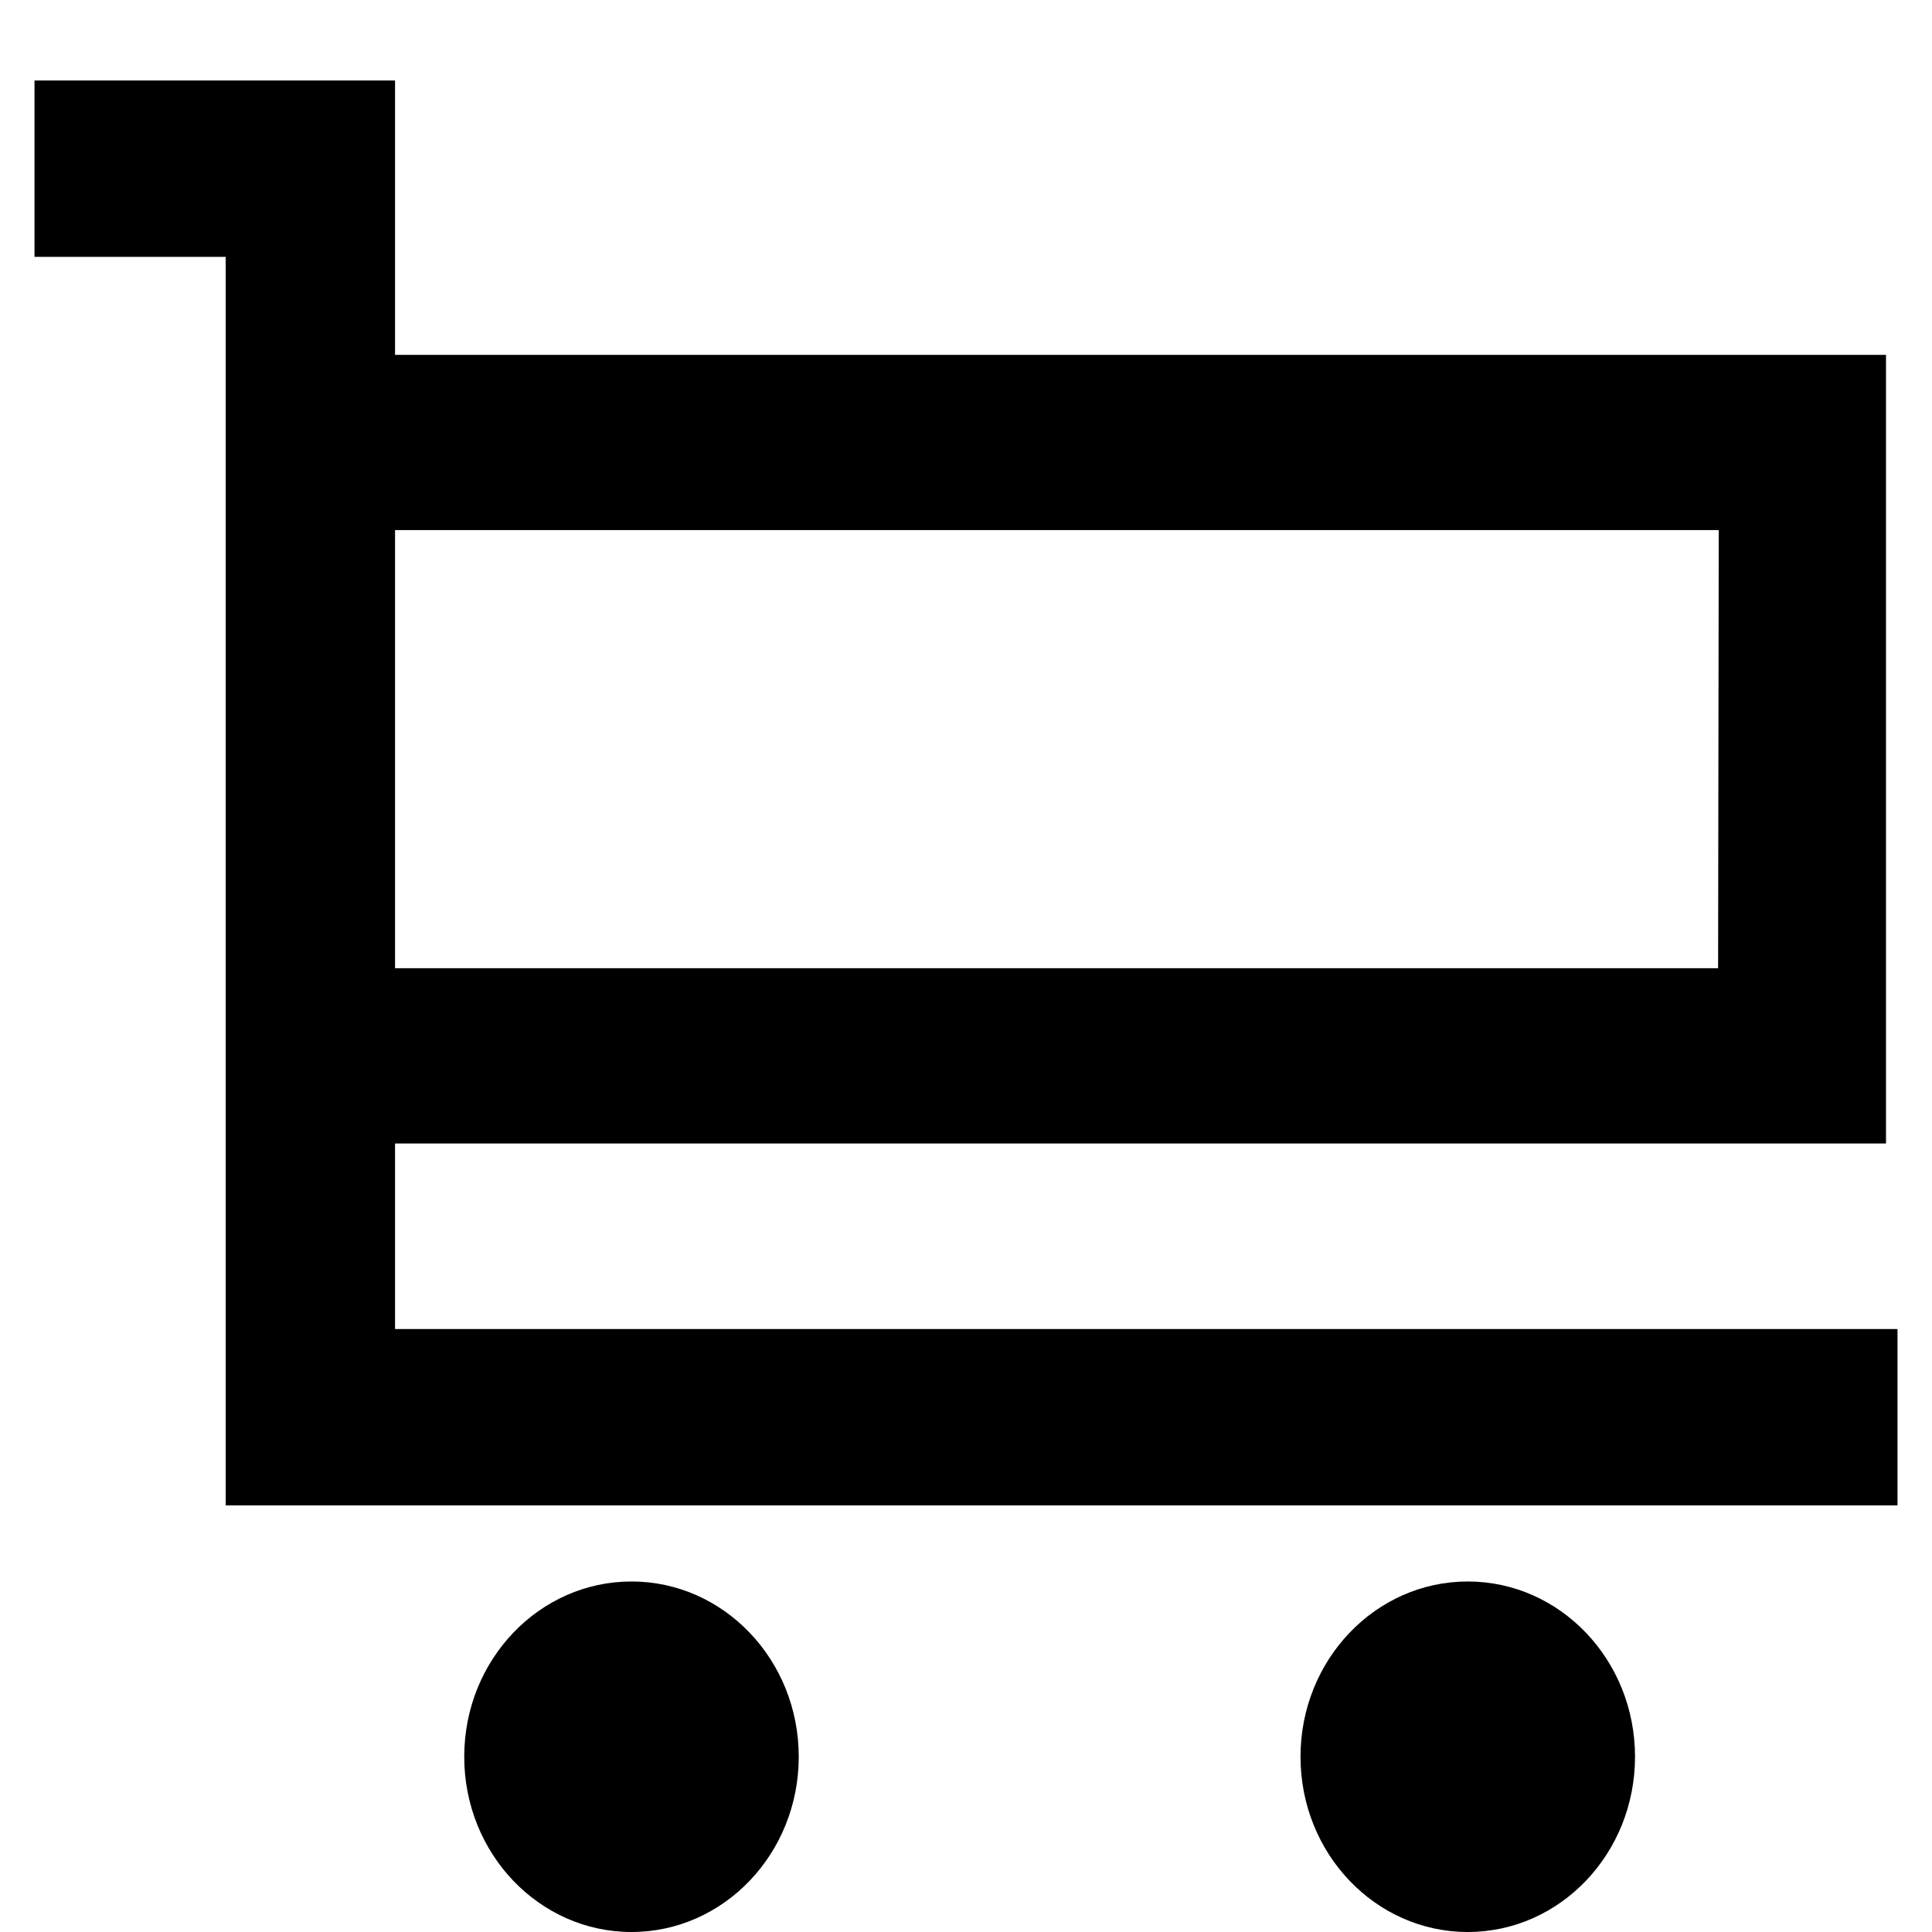
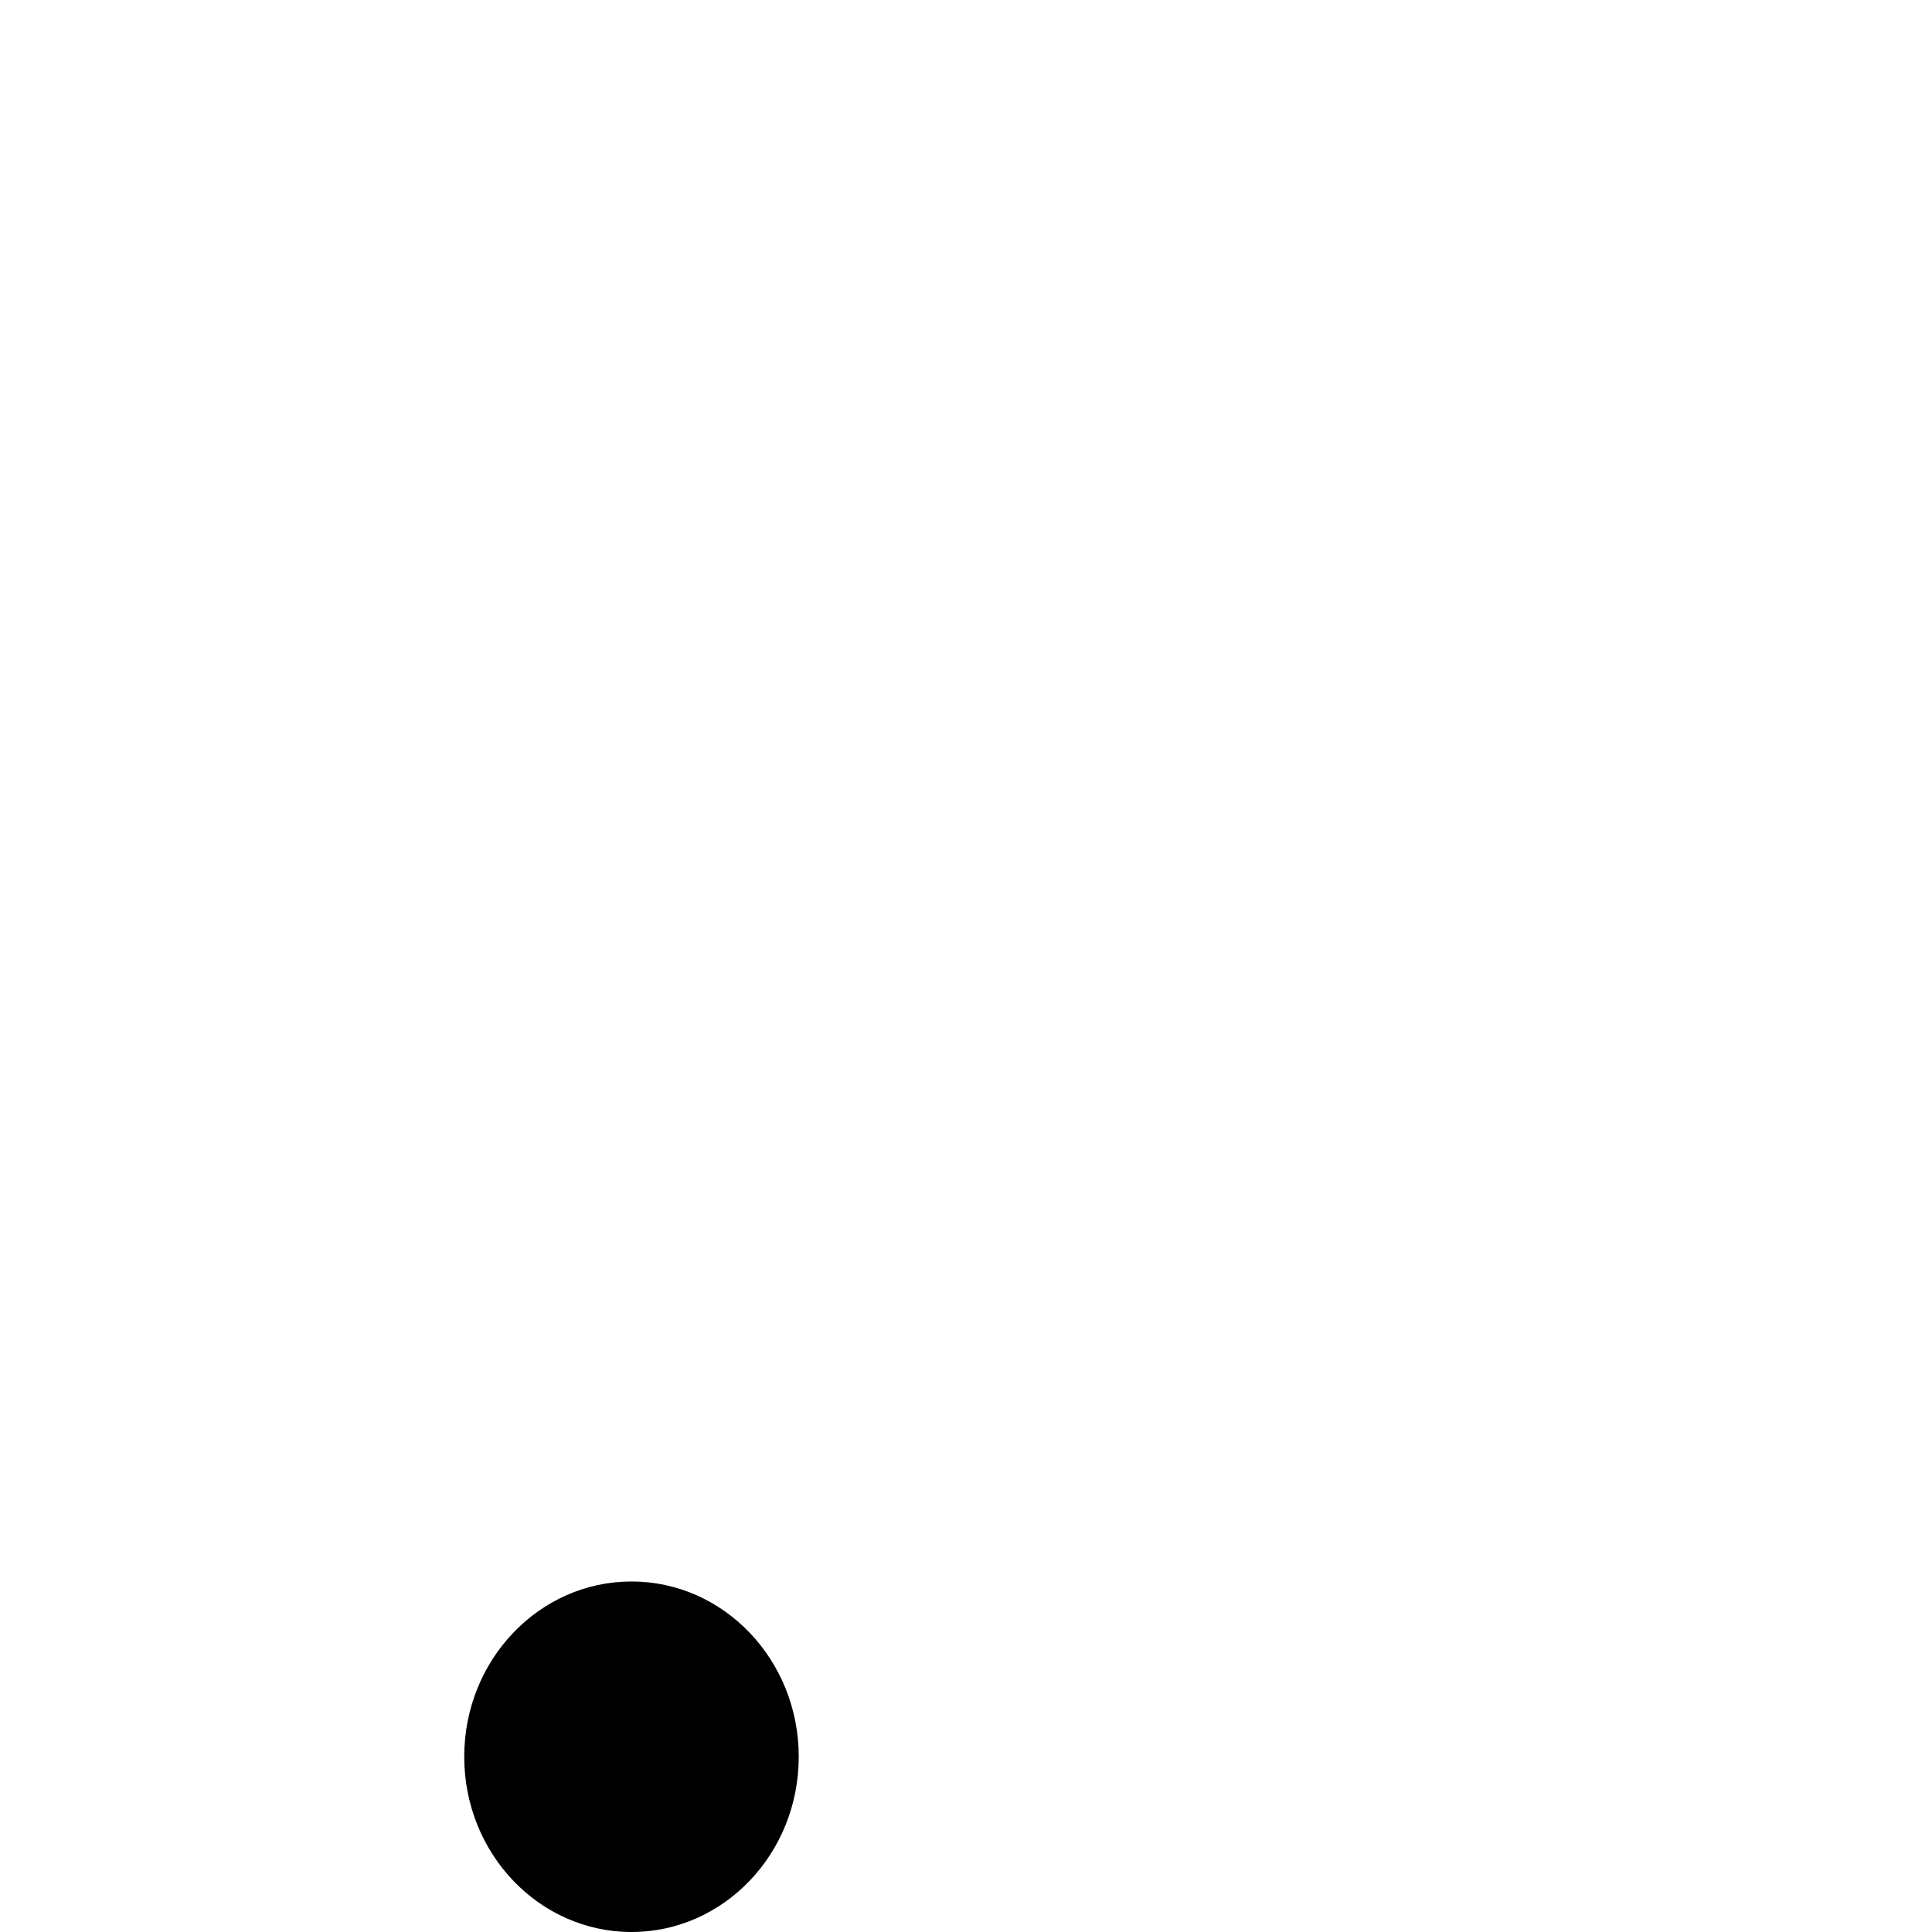
<svg xmlns="http://www.w3.org/2000/svg" width="21" height="21" viewBox="0 0 21 21" fill="none">
-   <path d="M4.169 14.571V2.667V1H2.578H0.5V2.667H2.578V14.571V16.238H4.169H20.5V14.571H4.169V14.571Z" fill="black" stroke="black" stroke-width="0.25" />
  <ellipse cx="6.864" cy="19.095" rx="1.818" ry="1.905" fill="black" />
-   <ellipse cx="15.954" cy="19.095" rx="1.818" ry="1.905" fill="black" />
-   <path fill-rule="evenodd" clip-rule="evenodd" d="M3.227 12.429V3.857H20.5V12.429H3.227ZM4.136 10.524H18.675L18.682 5.762H4.136V10.524Z" fill="black" />
</svg>